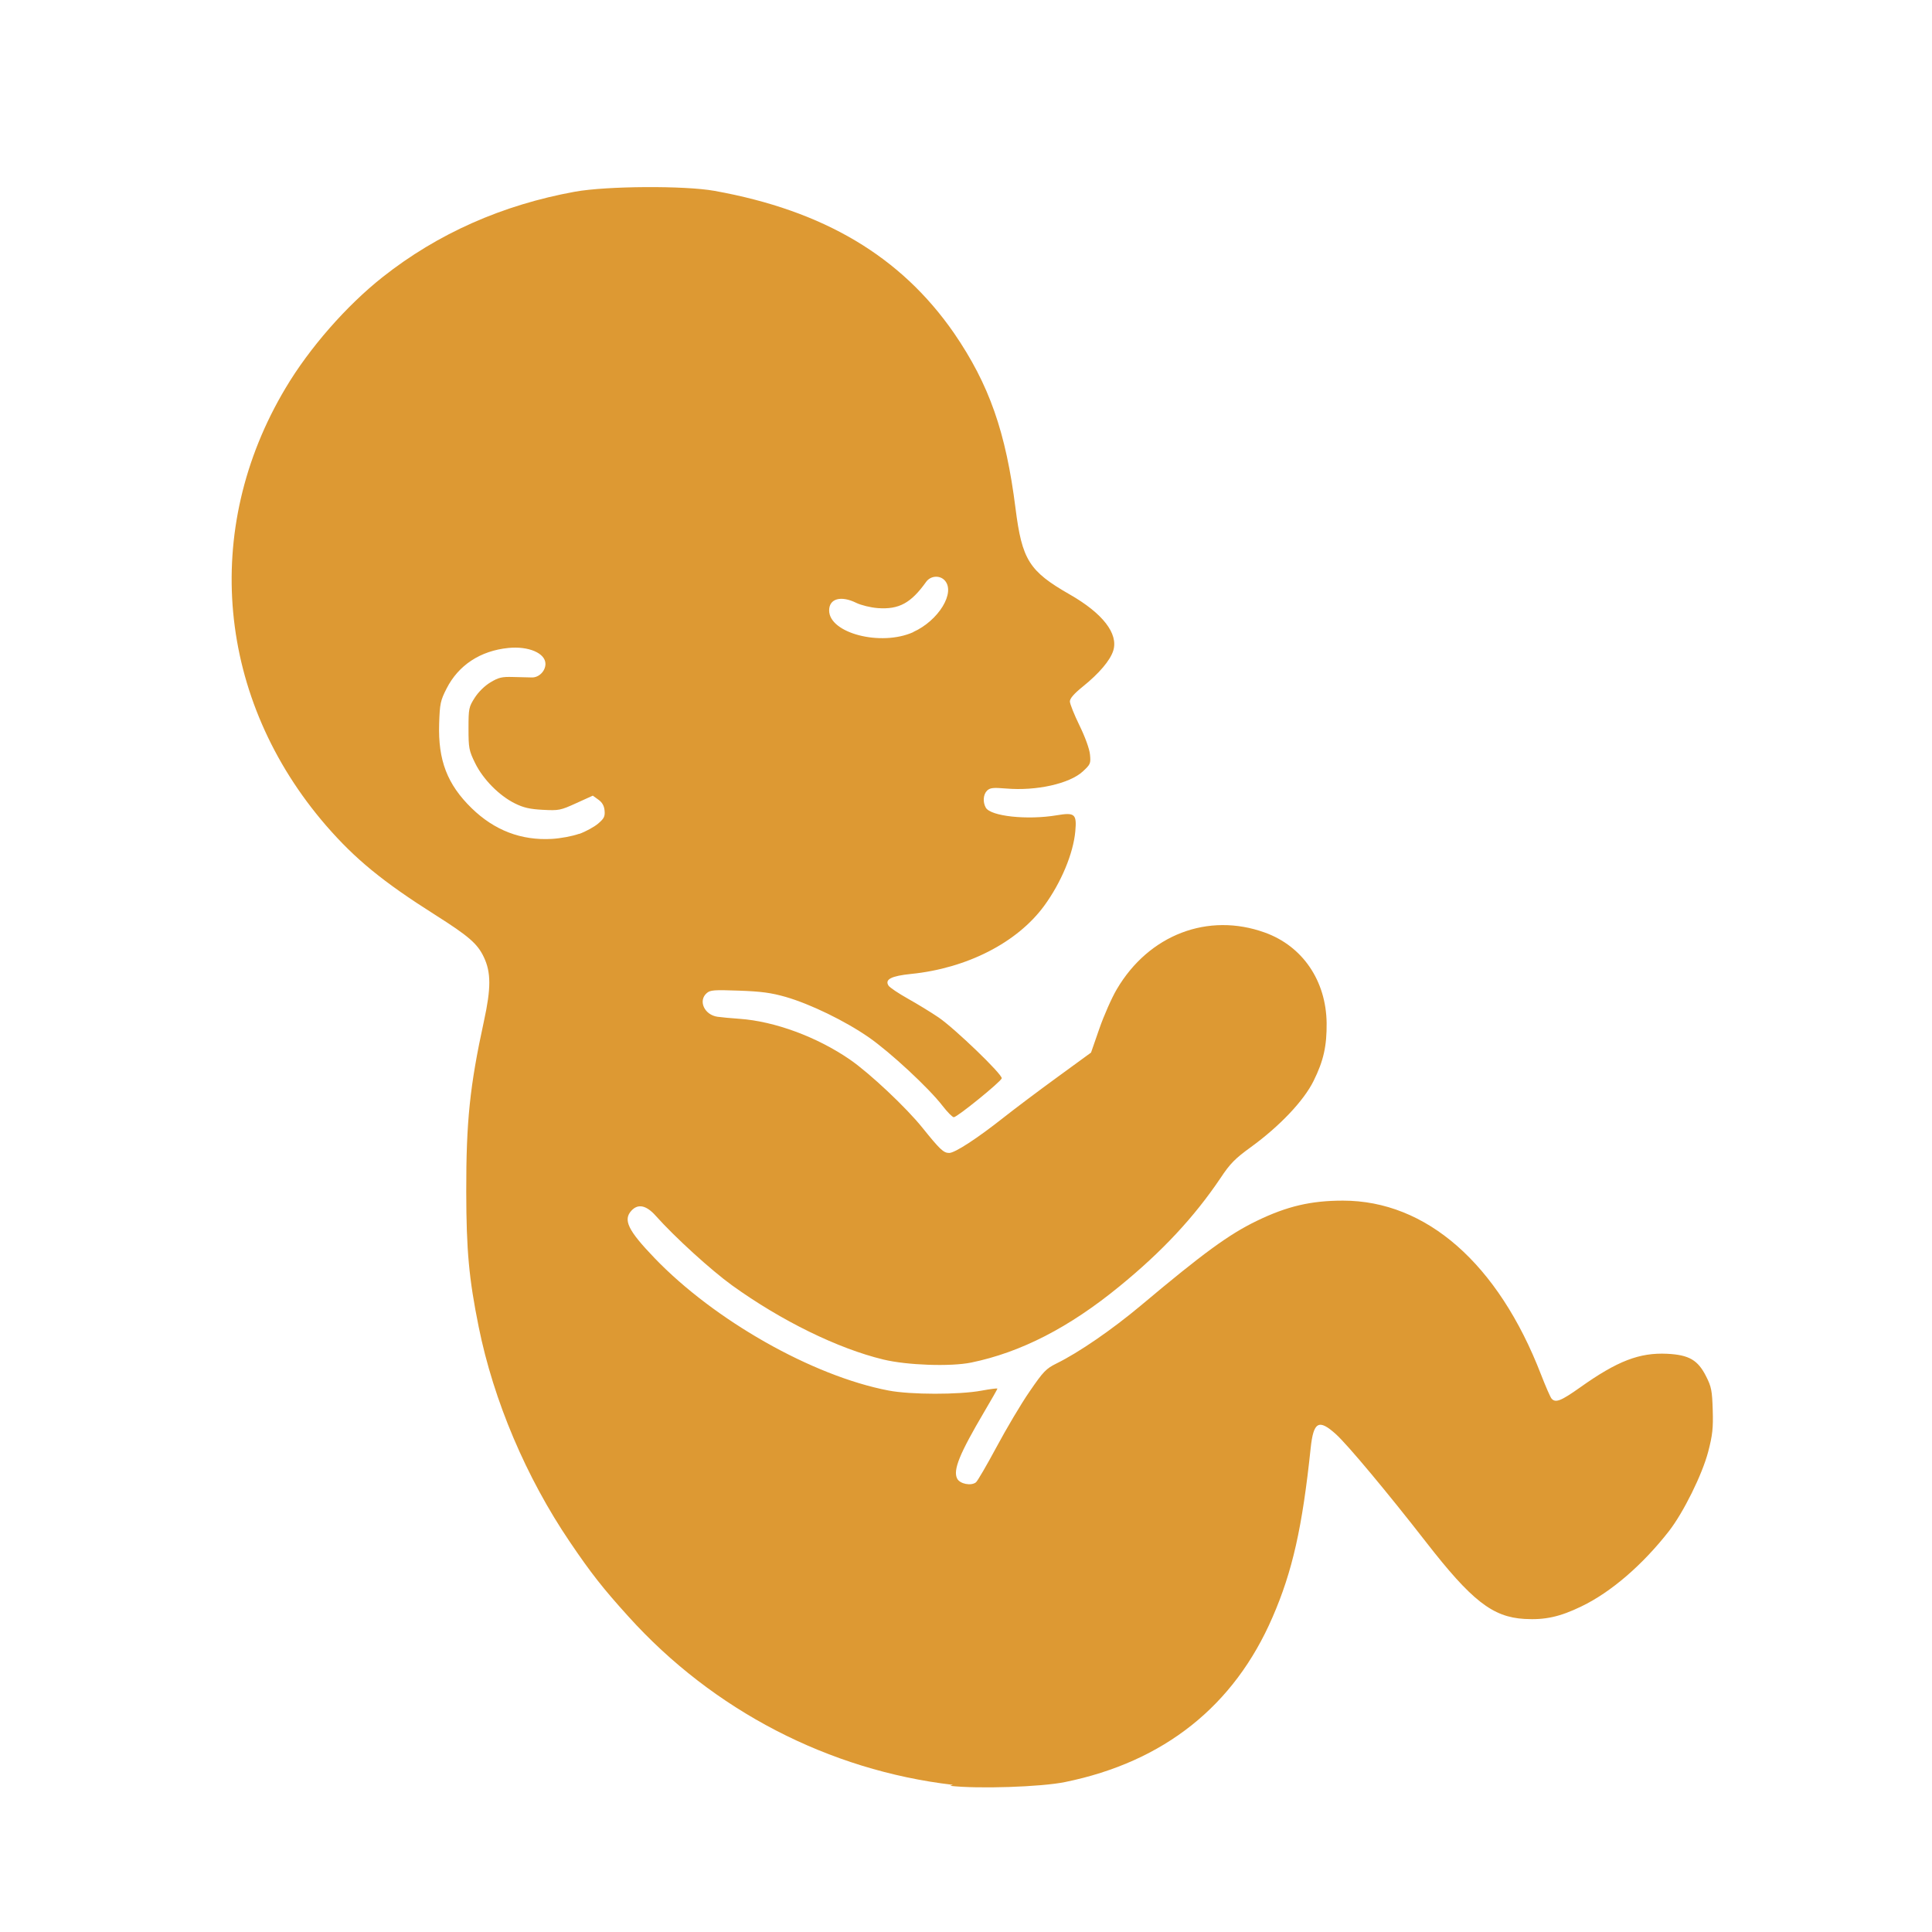
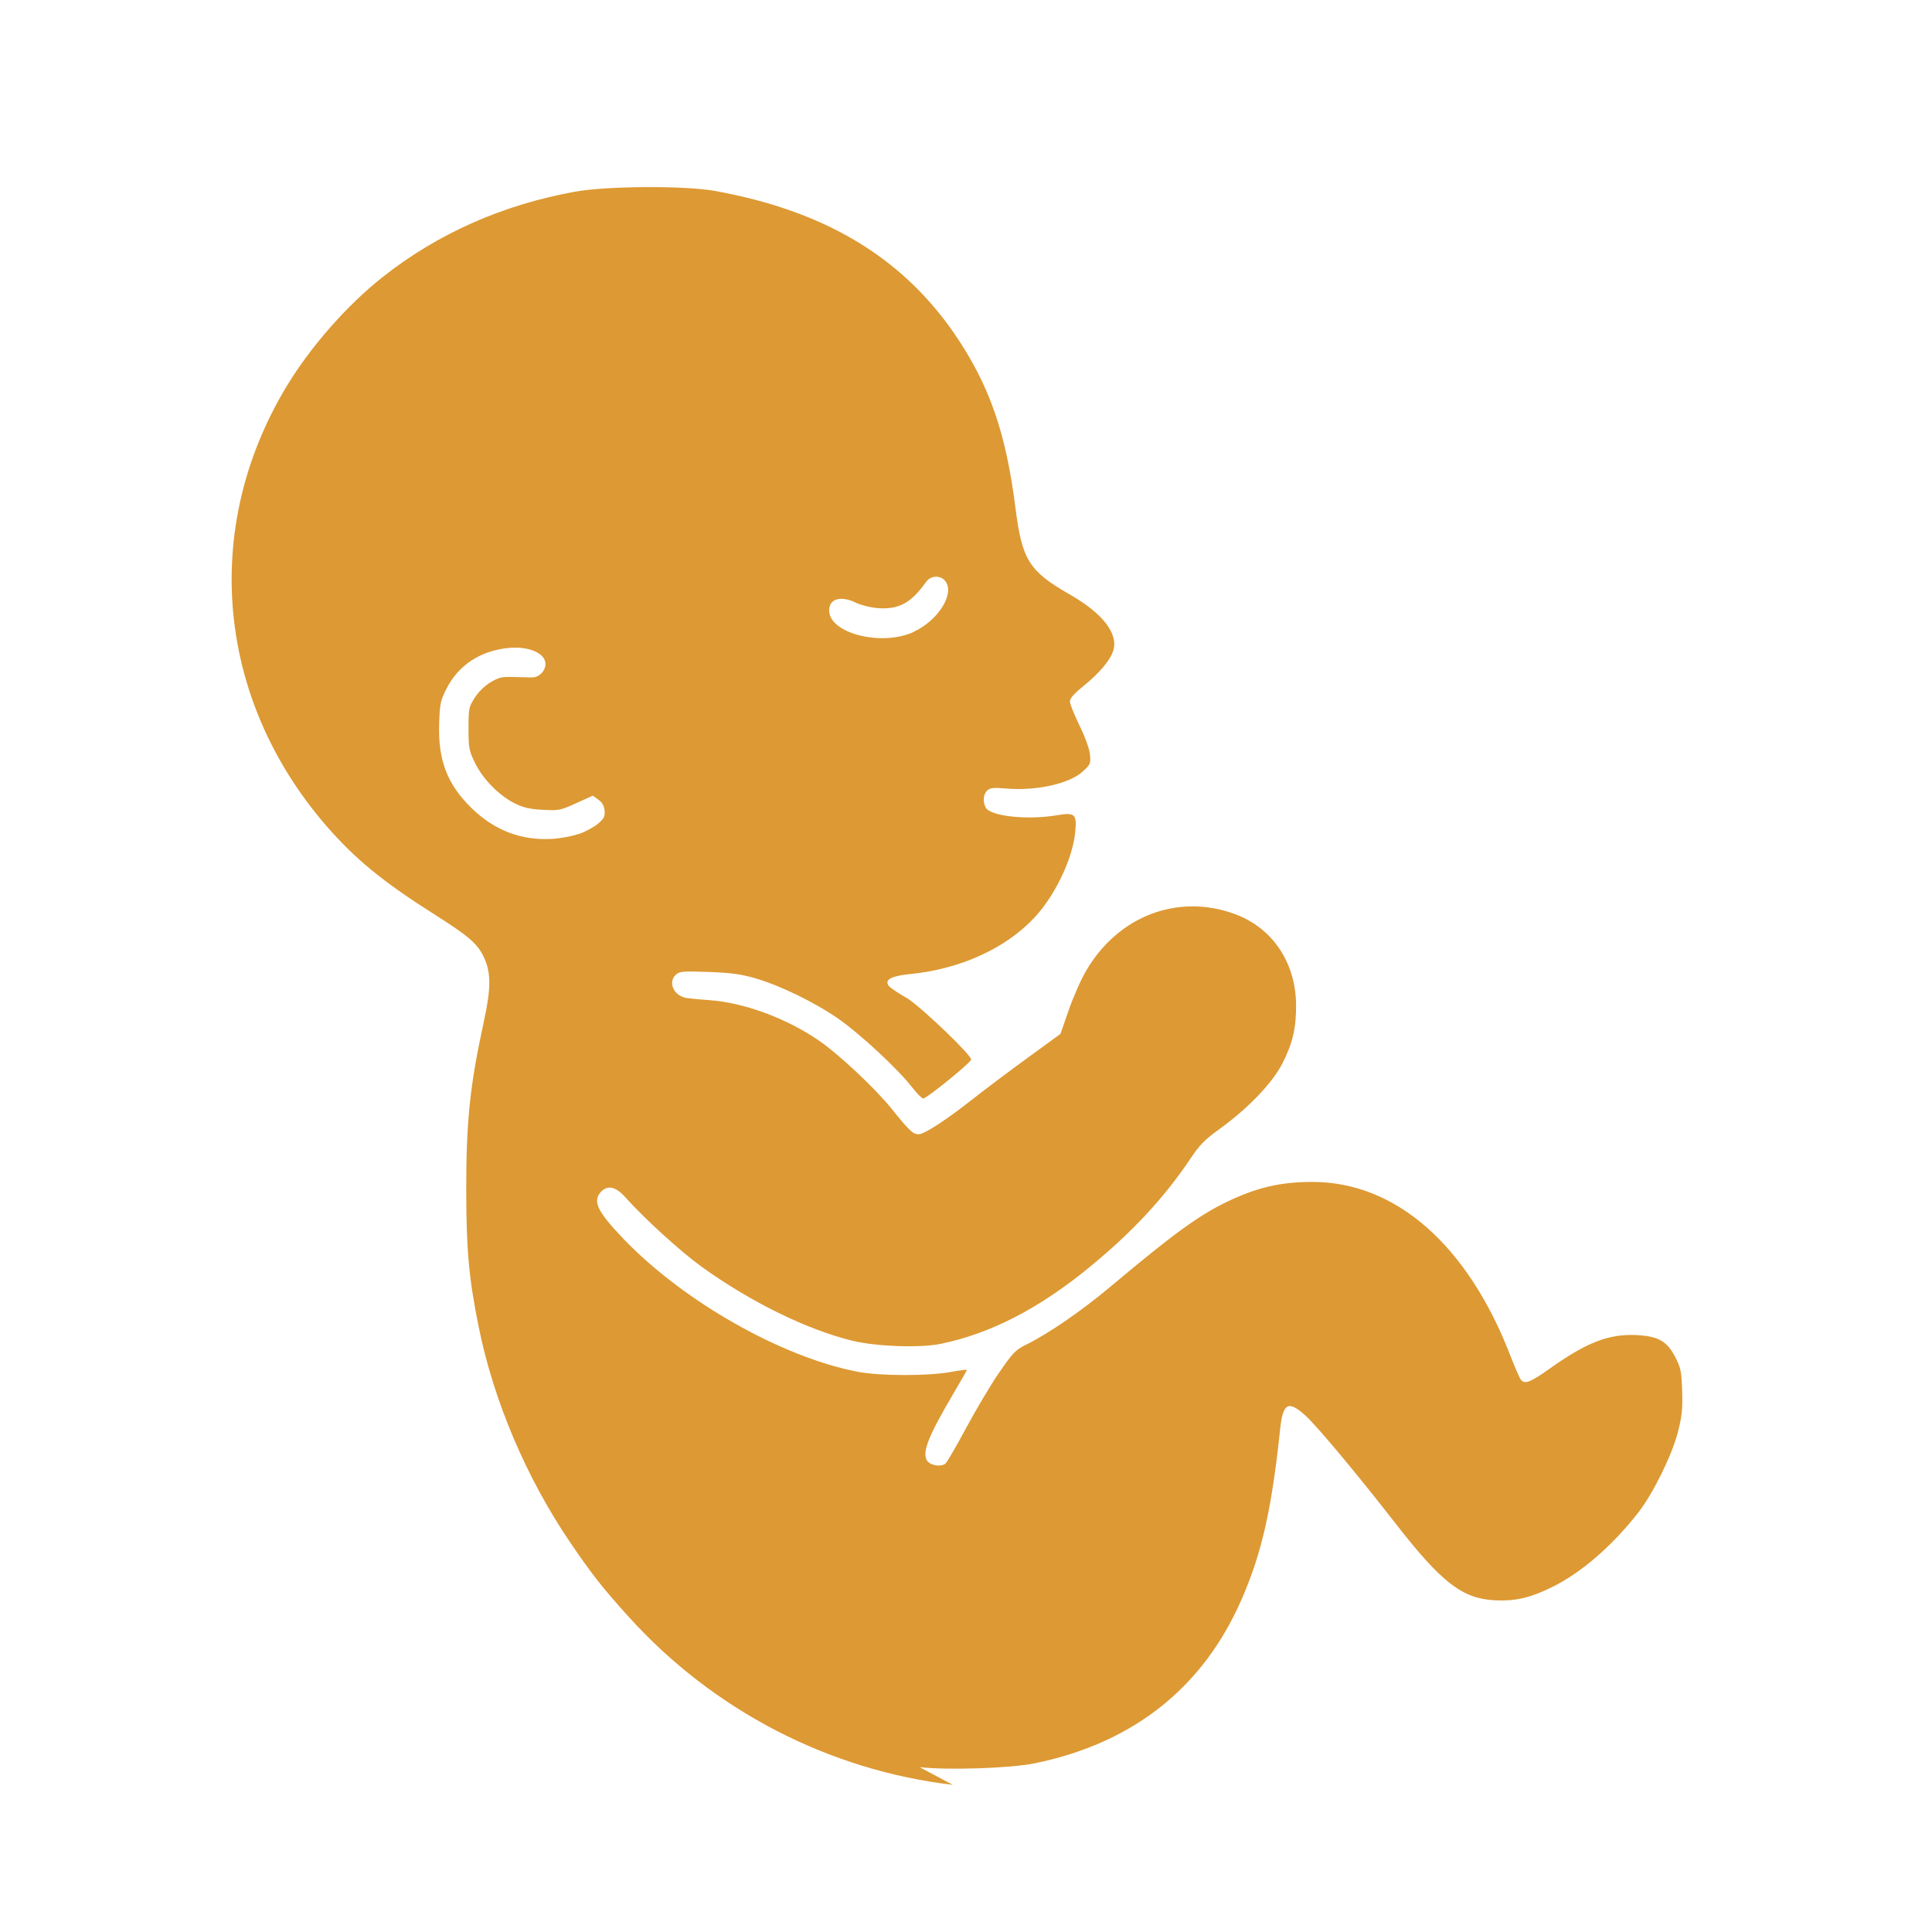
<svg xmlns="http://www.w3.org/2000/svg" version="1.1" viewBox="0 0 1024 1024">
-   <path d="m505 946c-65.6-7.69-127-39.4-172-89.3-13.4-14.8-19.7-22.8-31-39.5-23.1-34.1-40.4-74.8-48.3-114-5.14-25.4-6.53-40.5-6.58-71.5-0.057-37.3 1.89-56.1 9.38-90.5 3.8-17.4 3.79-25.8-0.055-33.9-3.36-7.11-7.97-11.1-25.8-22.4-27.8-17.6-42.3-29.5-57.7-47.2-58-67-66.4-157-21.6-232 12.6-21.2 32.2-43.6 51.4-58.8 29.2-23.1 63.5-38.3 102-45.3 16.9-3.04 58-3.29 73.9-0.448 57.9 10.4 98.8 34.7 127 75.4 18.7 27.3 27.5 52.5 32.6 92.9 3.45 27.3 7.19 33.3 28.7 45.6 17.5 10 25.9 20.8 23.1 29.8-1.59 5.14-7.49 12.1-16.2 19.1-4.57 3.69-6.79 6.24-6.79 7.81 0 1.28 2.28 6.99 5.07 12.7 3.02 6.18 5.28 12.4 5.58 15.4 0.476 4.79 0.272 5.27-3.82 9.04-7.02 6.46-24.6 10.4-40.6 9.03-6.89-0.575-8.52-0.4-10.1 1.09-2.06 1.99-2.38 6.02-0.725 9.02 2.55 4.61 22 6.7 37.7 4.06 9.51-1.6 10.6-0.655 9.77 8.5-1.07 11.8-7.51 27.2-16.5 39.5-14.3 19.5-40.9 33.1-70.5 36.1-10.6 1.07-14.1 2.91-12 6.21 0.65 1 5.29 4.11 10.3 6.92s12.3 7.26 16.2 9.91c8.59 5.85 34 30.3 33.5 32.3-0.432 1.79-23.6 20.6-25.4 20.6-0.729 0-3.42-2.72-5.99-6.05-7.23-9.39-27.7-28.4-39.1-36.3-12.6-8.73-30.9-17.6-44-21.4-7.75-2.21-12.9-2.9-24.8-3.33-13.3-0.479-15.2-0.331-17.1 1.34-4.61 4.04-1.2 11.5 5.73 12.5 1.95 0.285 7.21 0.775 11.7 1.09 18.6 1.3 41.1 9.61 58.5 21.6 10.5 7.23 29.8 25.4 38.4 36.1 9.26 11.5 11.2 13.4 14.2 13.4 3.05 0 14.8-7.66 28.9-18.8 5.58-4.42 18.3-14 28.2-21.2l18.1-13.2 4.41-12.7c2.43-6.98 6.59-16.4 9.26-20.9 17-28.9 48.4-40.9 78.5-30 20 7.23 32.4 25.5 32.7 47.9 0.121 12.2-1.64 20.1-6.91 30.7-5.22 10.6-18 24-33.1 35-8.52 6.17-11.1 8.75-16.3 16.6-13.9 20.6-30.7 38.7-53.5 57.3-26.6 21.8-52.3 35-78.6 40.4-10.9 2.22-33.9 1.43-46.5-1.61-24.1-5.81-54.1-20.5-80.2-39.3-11.2-8.09-30.4-25.6-40.4-36.8-5.01-5.66-9.38-6.63-12.9-2.88-4.61 4.93-1.93 10.5 12.2 25.2 31.7 33 83.7 62.5 124 70.2 11.7 2.25 37.3 2.28 49.3 0.066 4.63-0.855 8.42-1.34 8.42-1.07 0 0.268-3.12 5.76-6.93 12.2-13.2 22.4-16.7 31-14.4 35.5 1.45 2.83 7.41 4 9.96 1.96 0.834-0.67 5.74-9.1 10.9-18.7 5.17-9.64 13-22.9 17.5-29.4 7.35-10.7 8.68-12.1 14.3-14.9 11.8-5.79 29.4-17.9 44.8-30.8 33.1-27.8 46.7-37.7 61.4-44.8 16-7.75 28.7-10.7 45.6-10.7 44.2 0 82.3 33.4 105 92.2 2.44 6.28 4.94 12 5.56 12.7 2.1 2.45 4.96 1.33 15.2-5.93 19.7-14 31.4-18.5 46.1-17.8 11.6 0.591 16.3 3.3 20.7 12.1 2.72 5.38 3.13 7.48 3.44 17.7 0.291 9.66-0.106 13.3-2.4 22.1-3.16 12.1-13.1 32.2-20.8 42.1-13.9 17.8-30.6 32.3-46.4 39.9-11.4 5.53-19.3 7.27-30.2 6.64-16.9-0.977-28-9.66-52.2-40.8-20.3-26.1-41.5-51.5-47.7-57.1-9.11-8.22-11.9-6.69-13.4 7.36-4.41 42-9.67 65.4-20.2 89.6-20.3 47-57.5 76.7-110 87.4-12.6 2.6-46.3 3.71-60.9 2zm-198-504c3.43-1.24 7.93-3.7 10-5.46 3.16-2.68 3.72-3.8 3.44-6.89-0.228-2.56-1.23-4.33-3.28-5.81l-2.96-2.13-8.79 3.99c-8.41 3.82-9.17 3.97-17.7 3.52-6.94-0.371-10.2-1.12-14.8-3.39-8.32-4.12-16.9-12.8-21.1-21.4-3.24-6.62-3.49-7.91-3.49-18.3 0-10.6 0.171-11.4 3.29-16.3 1.98-3.1 5.31-6.36 8.35-8.18 4.33-2.59 6.05-3 11.9-2.83 3.78 0.111 8.31 0.222 10.1 0.246 3.72 0.053 7.14-3.39 7.14-7.19 0-5.69-8.95-9.53-19.7-8.44-14.8 1.49-26.4 9.1-32.7 21.5-3.26 6.4-3.6 8.01-3.94 18.6-0.629 19.4 4.29 32.2 17.2 44.8 12.1 11.8 26.3 17.2 42.5 16.3 4.64-0.262 11-1.45 14.5-2.72zm177-107c13.5-6.08 22.6-21 16.7-27.4-2.68-2.86-7.49-2.47-9.84 0.81-8.07 11.3-14.4 14.7-25.6 13.9-3.82-0.297-8.83-1.52-11.4-2.77-8.14-4.02-14.4-2.28-14.4 4 0 12.1 27.5 19.2 44.6 11.5z" fill="#d93" stroke-width="1.07" />
+   <path d="m505 946c-65.6-7.69-127-39.4-172-89.3-13.4-14.8-19.7-22.8-31-39.5-23.1-34.1-40.4-74.8-48.3-114-5.14-25.4-6.53-40.5-6.58-71.5-0.057-37.3 1.89-56.1 9.38-90.5 3.8-17.4 3.79-25.8-0.055-33.9-3.36-7.11-7.97-11.1-25.8-22.4-27.8-17.6-42.3-29.5-57.7-47.2-58-67-66.4-157-21.6-232 12.6-21.2 32.2-43.6 51.4-58.8 29.2-23.1 63.5-38.3 102-45.3 16.9-3.04 58-3.29 73.9-0.448 57.9 10.4 98.8 34.7 127 75.4 18.7 27.3 27.5 52.5 32.6 92.9 3.45 27.3 7.19 33.3 28.7 45.6 17.5 10 25.9 20.8 23.1 29.8-1.59 5.14-7.49 12.1-16.2 19.1-4.57 3.69-6.79 6.24-6.79 7.81 0 1.28 2.28 6.99 5.07 12.7 3.02 6.18 5.28 12.4 5.58 15.4 0.476 4.79 0.272 5.27-3.82 9.04-7.02 6.46-24.6 10.4-40.6 9.03-6.89-0.575-8.52-0.4-10.1 1.09-2.06 1.99-2.38 6.02-0.725 9.02 2.55 4.61 22 6.7 37.7 4.06 9.51-1.6 10.6-0.655 9.77 8.5-1.07 11.8-7.51 27.2-16.5 39.5-14.3 19.5-40.9 33.1-70.5 36.1-10.6 1.07-14.1 2.91-12 6.21 0.65 1 5.29 4.11 10.3 6.92c8.59 5.85 34 30.3 33.5 32.3-0.432 1.79-23.6 20.6-25.4 20.6-0.729 0-3.42-2.72-5.99-6.05-7.23-9.39-27.7-28.4-39.1-36.3-12.6-8.73-30.9-17.6-44-21.4-7.75-2.21-12.9-2.9-24.8-3.33-13.3-0.479-15.2-0.331-17.1 1.34-4.61 4.04-1.2 11.5 5.73 12.5 1.95 0.285 7.21 0.775 11.7 1.09 18.6 1.3 41.1 9.61 58.5 21.6 10.5 7.23 29.8 25.4 38.4 36.1 9.26 11.5 11.2 13.4 14.2 13.4 3.05 0 14.8-7.66 28.9-18.8 5.58-4.42 18.3-14 28.2-21.2l18.1-13.2 4.41-12.7c2.43-6.98 6.59-16.4 9.26-20.9 17-28.9 48.4-40.9 78.5-30 20 7.23 32.4 25.5 32.7 47.9 0.121 12.2-1.64 20.1-6.91 30.7-5.22 10.6-18 24-33.1 35-8.52 6.17-11.1 8.75-16.3 16.6-13.9 20.6-30.7 38.7-53.5 57.3-26.6 21.8-52.3 35-78.6 40.4-10.9 2.22-33.9 1.43-46.5-1.61-24.1-5.81-54.1-20.5-80.2-39.3-11.2-8.09-30.4-25.6-40.4-36.8-5.01-5.66-9.38-6.63-12.9-2.88-4.61 4.93-1.93 10.5 12.2 25.2 31.7 33 83.7 62.5 124 70.2 11.7 2.25 37.3 2.28 49.3 0.066 4.63-0.855 8.42-1.34 8.42-1.07 0 0.268-3.12 5.76-6.93 12.2-13.2 22.4-16.7 31-14.4 35.5 1.45 2.83 7.41 4 9.96 1.96 0.834-0.67 5.74-9.1 10.9-18.7 5.17-9.64 13-22.9 17.5-29.4 7.35-10.7 8.68-12.1 14.3-14.9 11.8-5.79 29.4-17.9 44.8-30.8 33.1-27.8 46.7-37.7 61.4-44.8 16-7.75 28.7-10.7 45.6-10.7 44.2 0 82.3 33.4 105 92.2 2.44 6.28 4.94 12 5.56 12.7 2.1 2.45 4.96 1.33 15.2-5.93 19.7-14 31.4-18.5 46.1-17.8 11.6 0.591 16.3 3.3 20.7 12.1 2.72 5.38 3.13 7.48 3.44 17.7 0.291 9.66-0.106 13.3-2.4 22.1-3.16 12.1-13.1 32.2-20.8 42.1-13.9 17.8-30.6 32.3-46.4 39.9-11.4 5.53-19.3 7.27-30.2 6.64-16.9-0.977-28-9.66-52.2-40.8-20.3-26.1-41.5-51.5-47.7-57.1-9.11-8.22-11.9-6.69-13.4 7.36-4.41 42-9.67 65.4-20.2 89.6-20.3 47-57.5 76.7-110 87.4-12.6 2.6-46.3 3.71-60.9 2zm-198-504c3.43-1.24 7.93-3.7 10-5.46 3.16-2.68 3.72-3.8 3.44-6.89-0.228-2.56-1.23-4.33-3.28-5.81l-2.96-2.13-8.79 3.99c-8.41 3.82-9.17 3.97-17.7 3.52-6.94-0.371-10.2-1.12-14.8-3.39-8.32-4.12-16.9-12.8-21.1-21.4-3.24-6.62-3.49-7.91-3.49-18.3 0-10.6 0.171-11.4 3.29-16.3 1.98-3.1 5.31-6.36 8.35-8.18 4.33-2.59 6.05-3 11.9-2.83 3.78 0.111 8.31 0.222 10.1 0.246 3.72 0.053 7.14-3.39 7.14-7.19 0-5.69-8.95-9.53-19.7-8.44-14.8 1.49-26.4 9.1-32.7 21.5-3.26 6.4-3.6 8.01-3.94 18.6-0.629 19.4 4.29 32.2 17.2 44.8 12.1 11.8 26.3 17.2 42.5 16.3 4.64-0.262 11-1.45 14.5-2.72zm177-107c13.5-6.08 22.6-21 16.7-27.4-2.68-2.86-7.49-2.47-9.84 0.81-8.07 11.3-14.4 14.7-25.6 13.9-3.82-0.297-8.83-1.52-11.4-2.77-8.14-4.02-14.4-2.28-14.4 4 0 12.1 27.5 19.2 44.6 11.5z" fill="#d93" stroke-width="1.07" />
</svg>